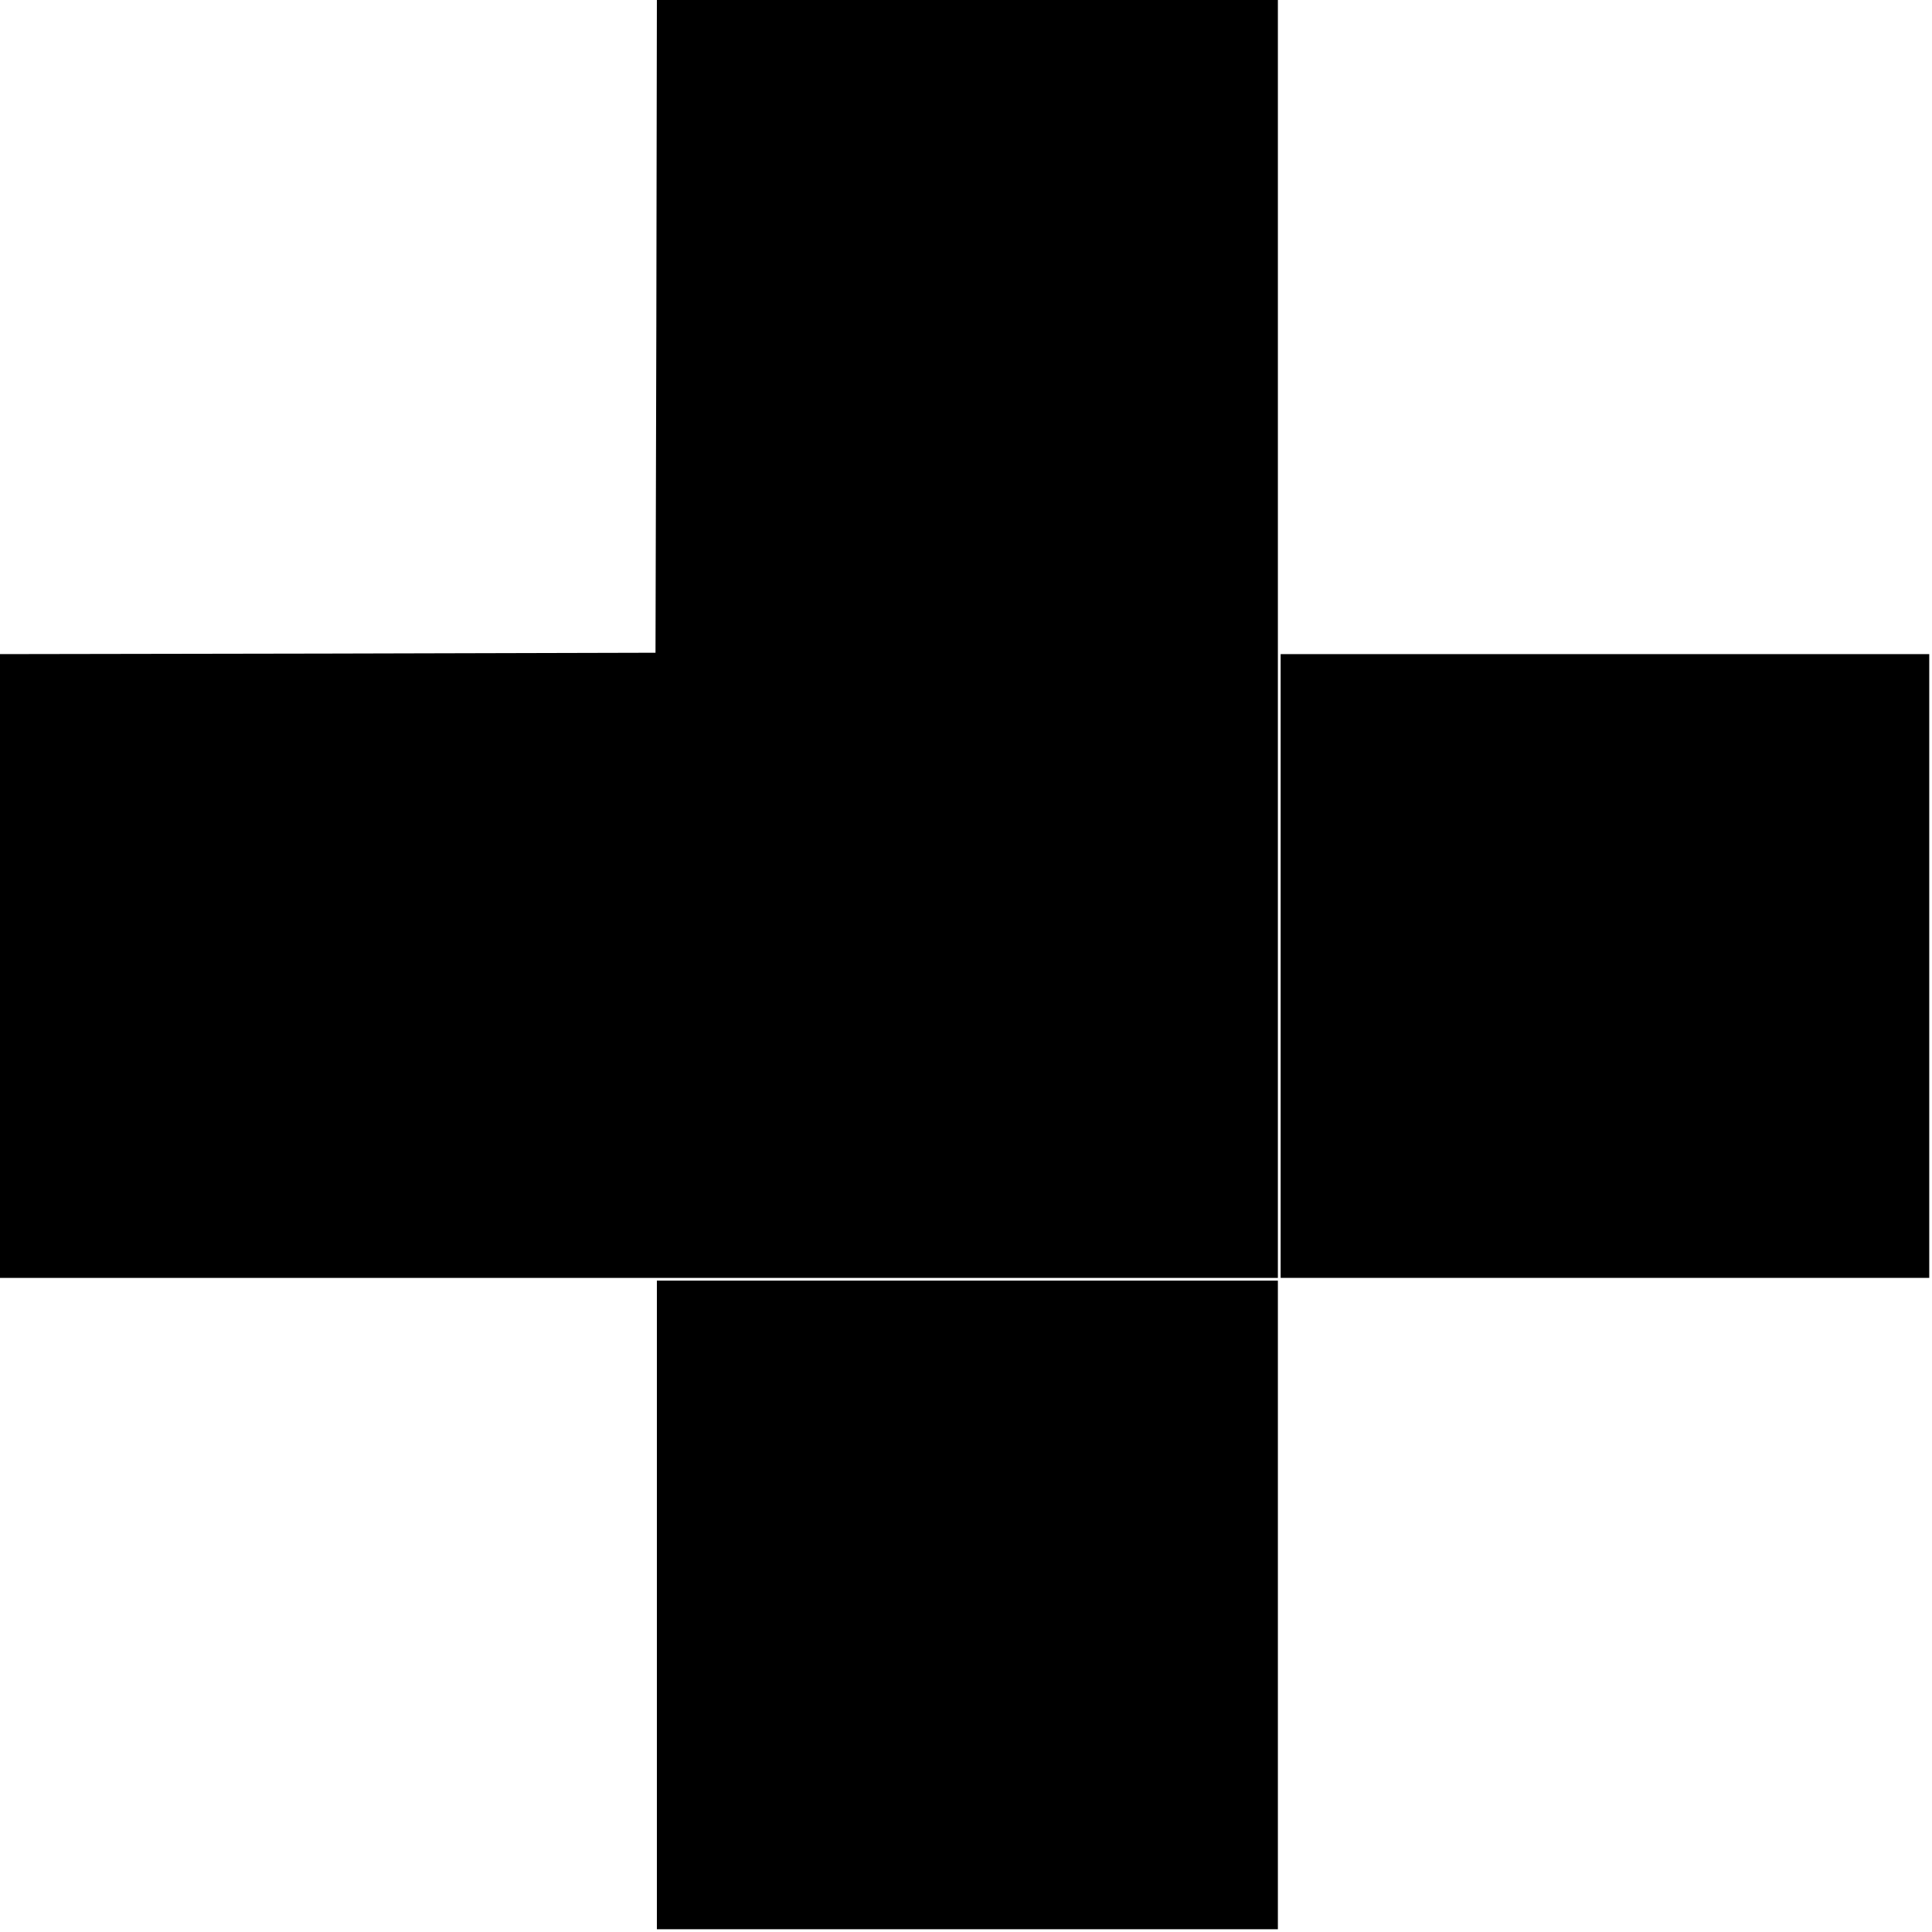
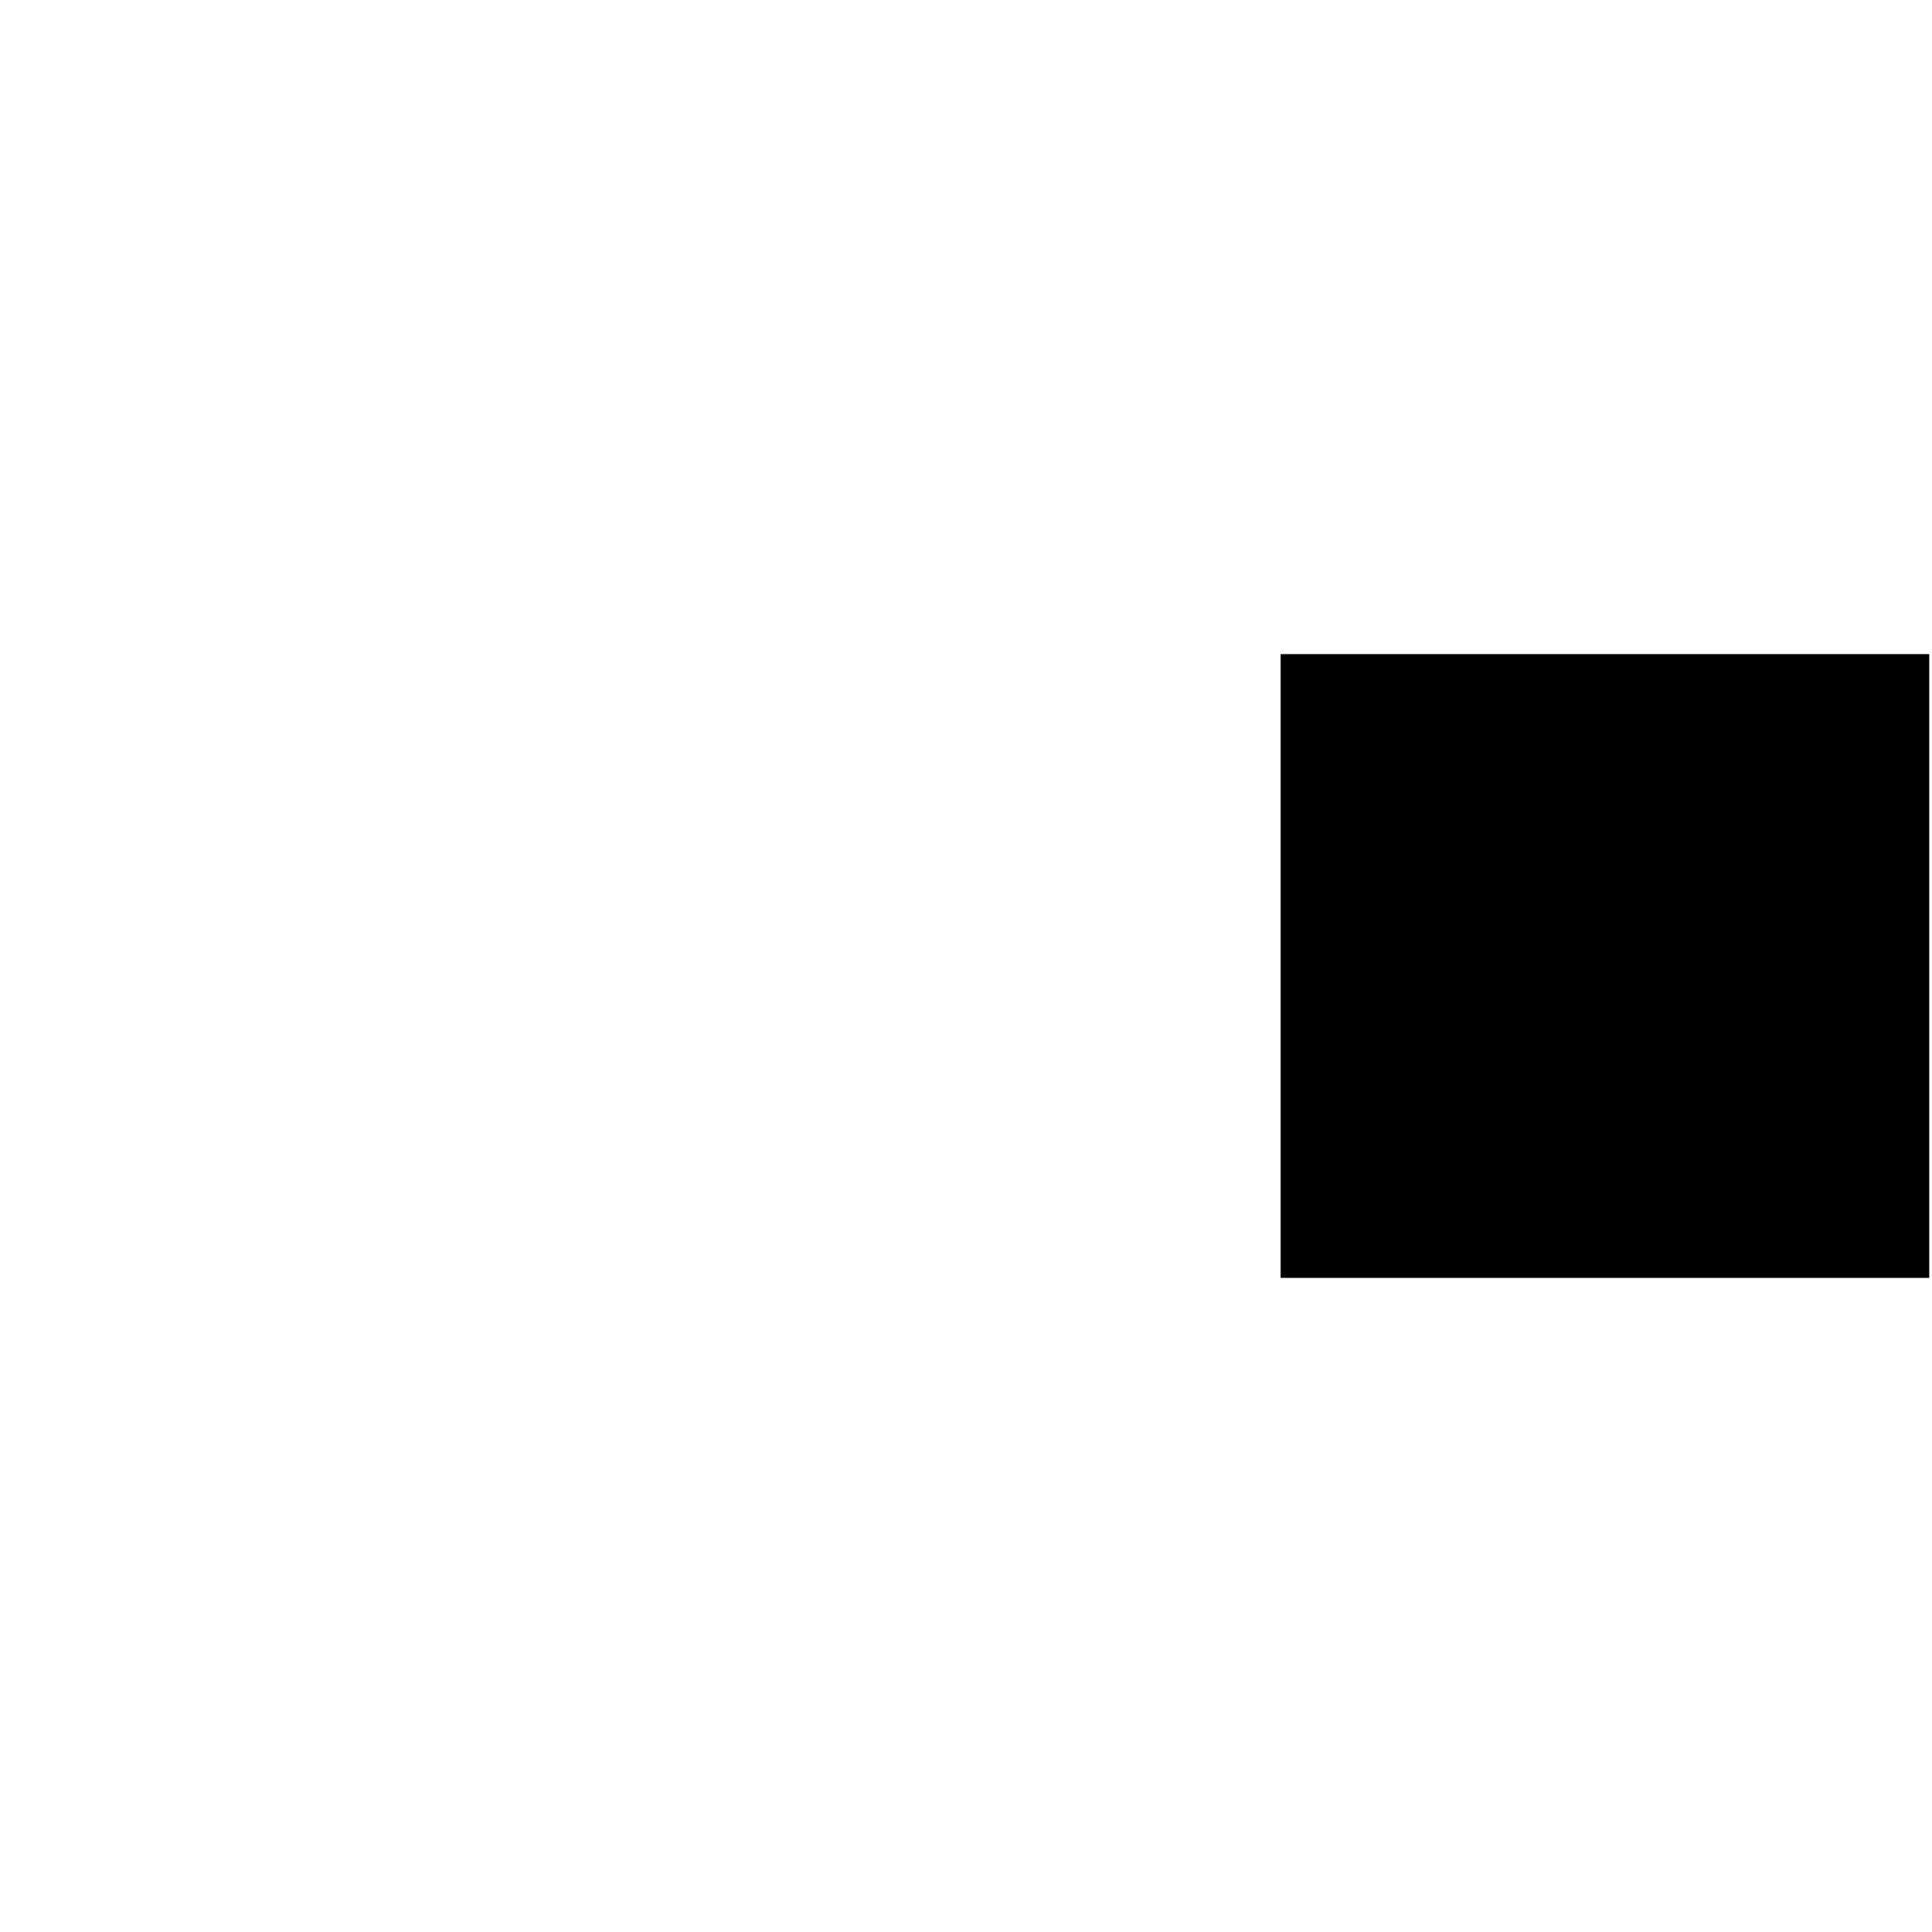
<svg xmlns="http://www.w3.org/2000/svg" version="1.0" width="700pt" height="700pt" viewBox="0 0 700 700" preserveAspectRatio="xMidYMid meet">
  <g transform="translate(0,700) scale(0.1,-0.1)" fill="#000000" stroke="none">
-     <path d="M2378 5818 l-3 -1183 -1187 -3 -1188 -2 0 -1130 0 -1130 2315 0 2315 0 0 2315 0 2315 -1125 0 -1125 0 -2 -1182z" />
    <path d="M4640 3500 l0 -1130 1175 0 1175 0 0 1130 0 1130 -1175 0 -1175 0 0 -1130z" />
-     <path d="M2380 1185 l0 -1175 1125 0 1125 0 0 1175 0 1175 -1125 0 -1125 0 0 -1175z" />
+     <path d="M2380 1185 z" />
  </g>
</svg>